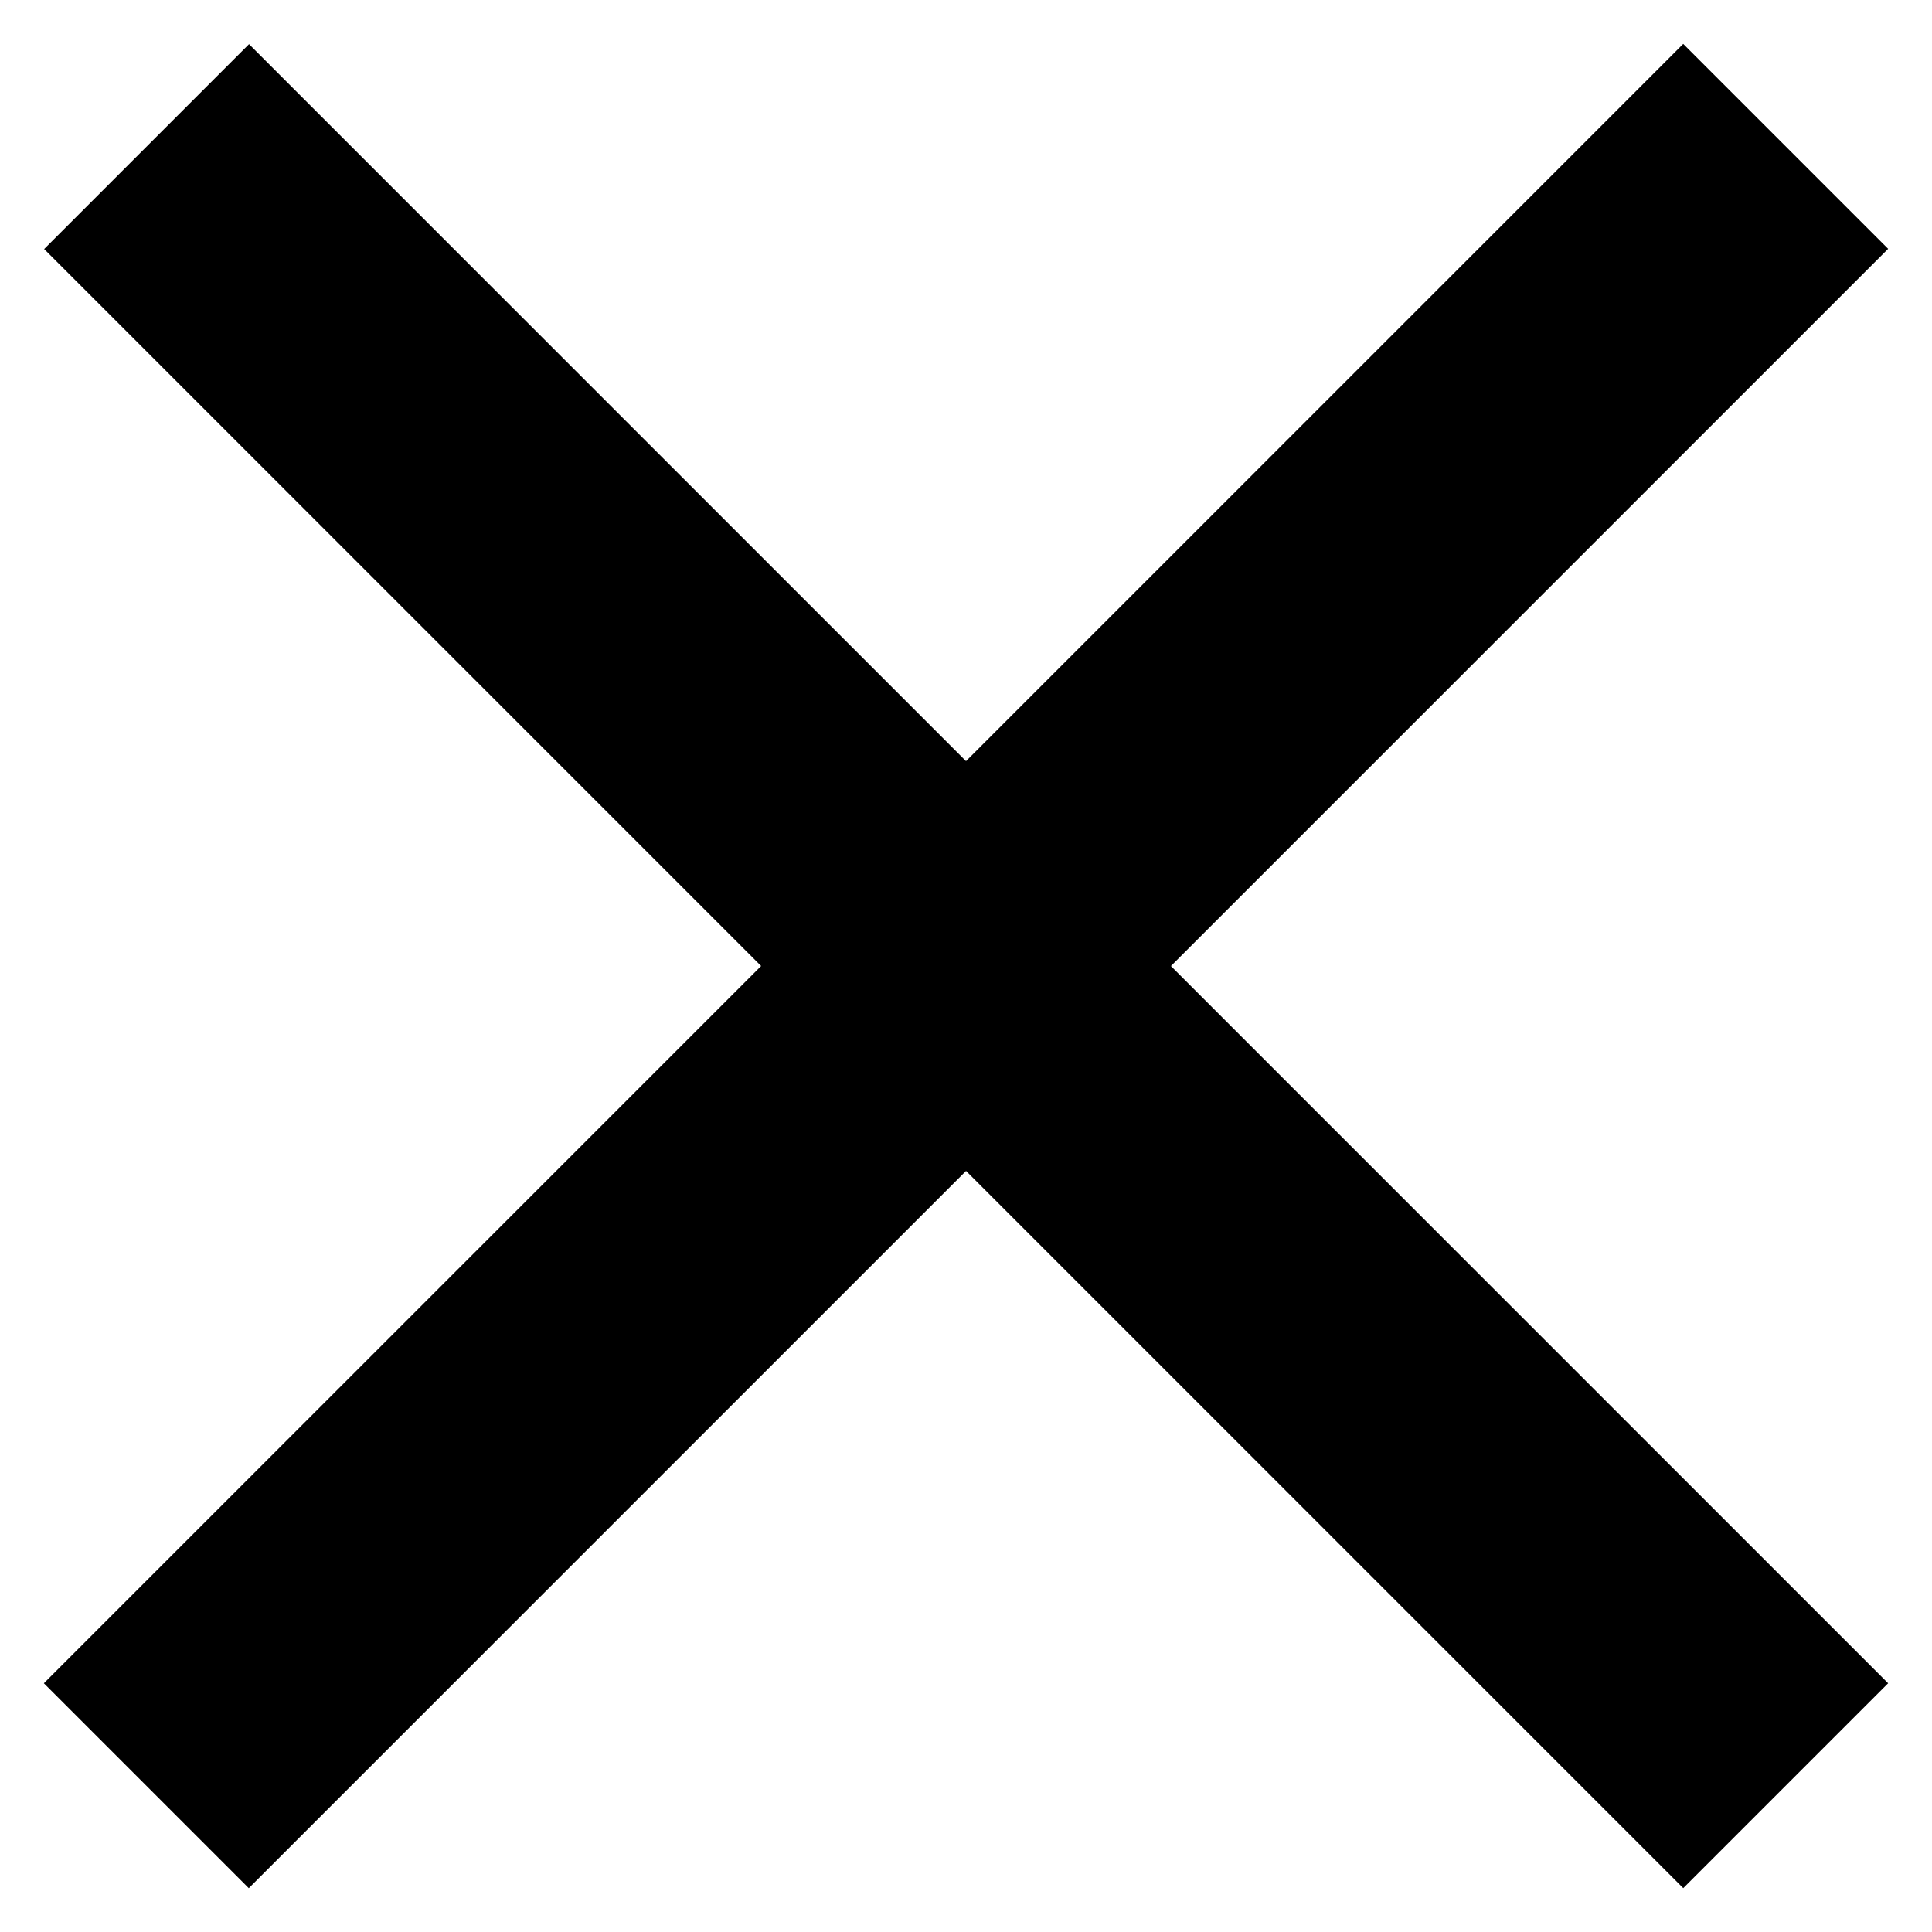
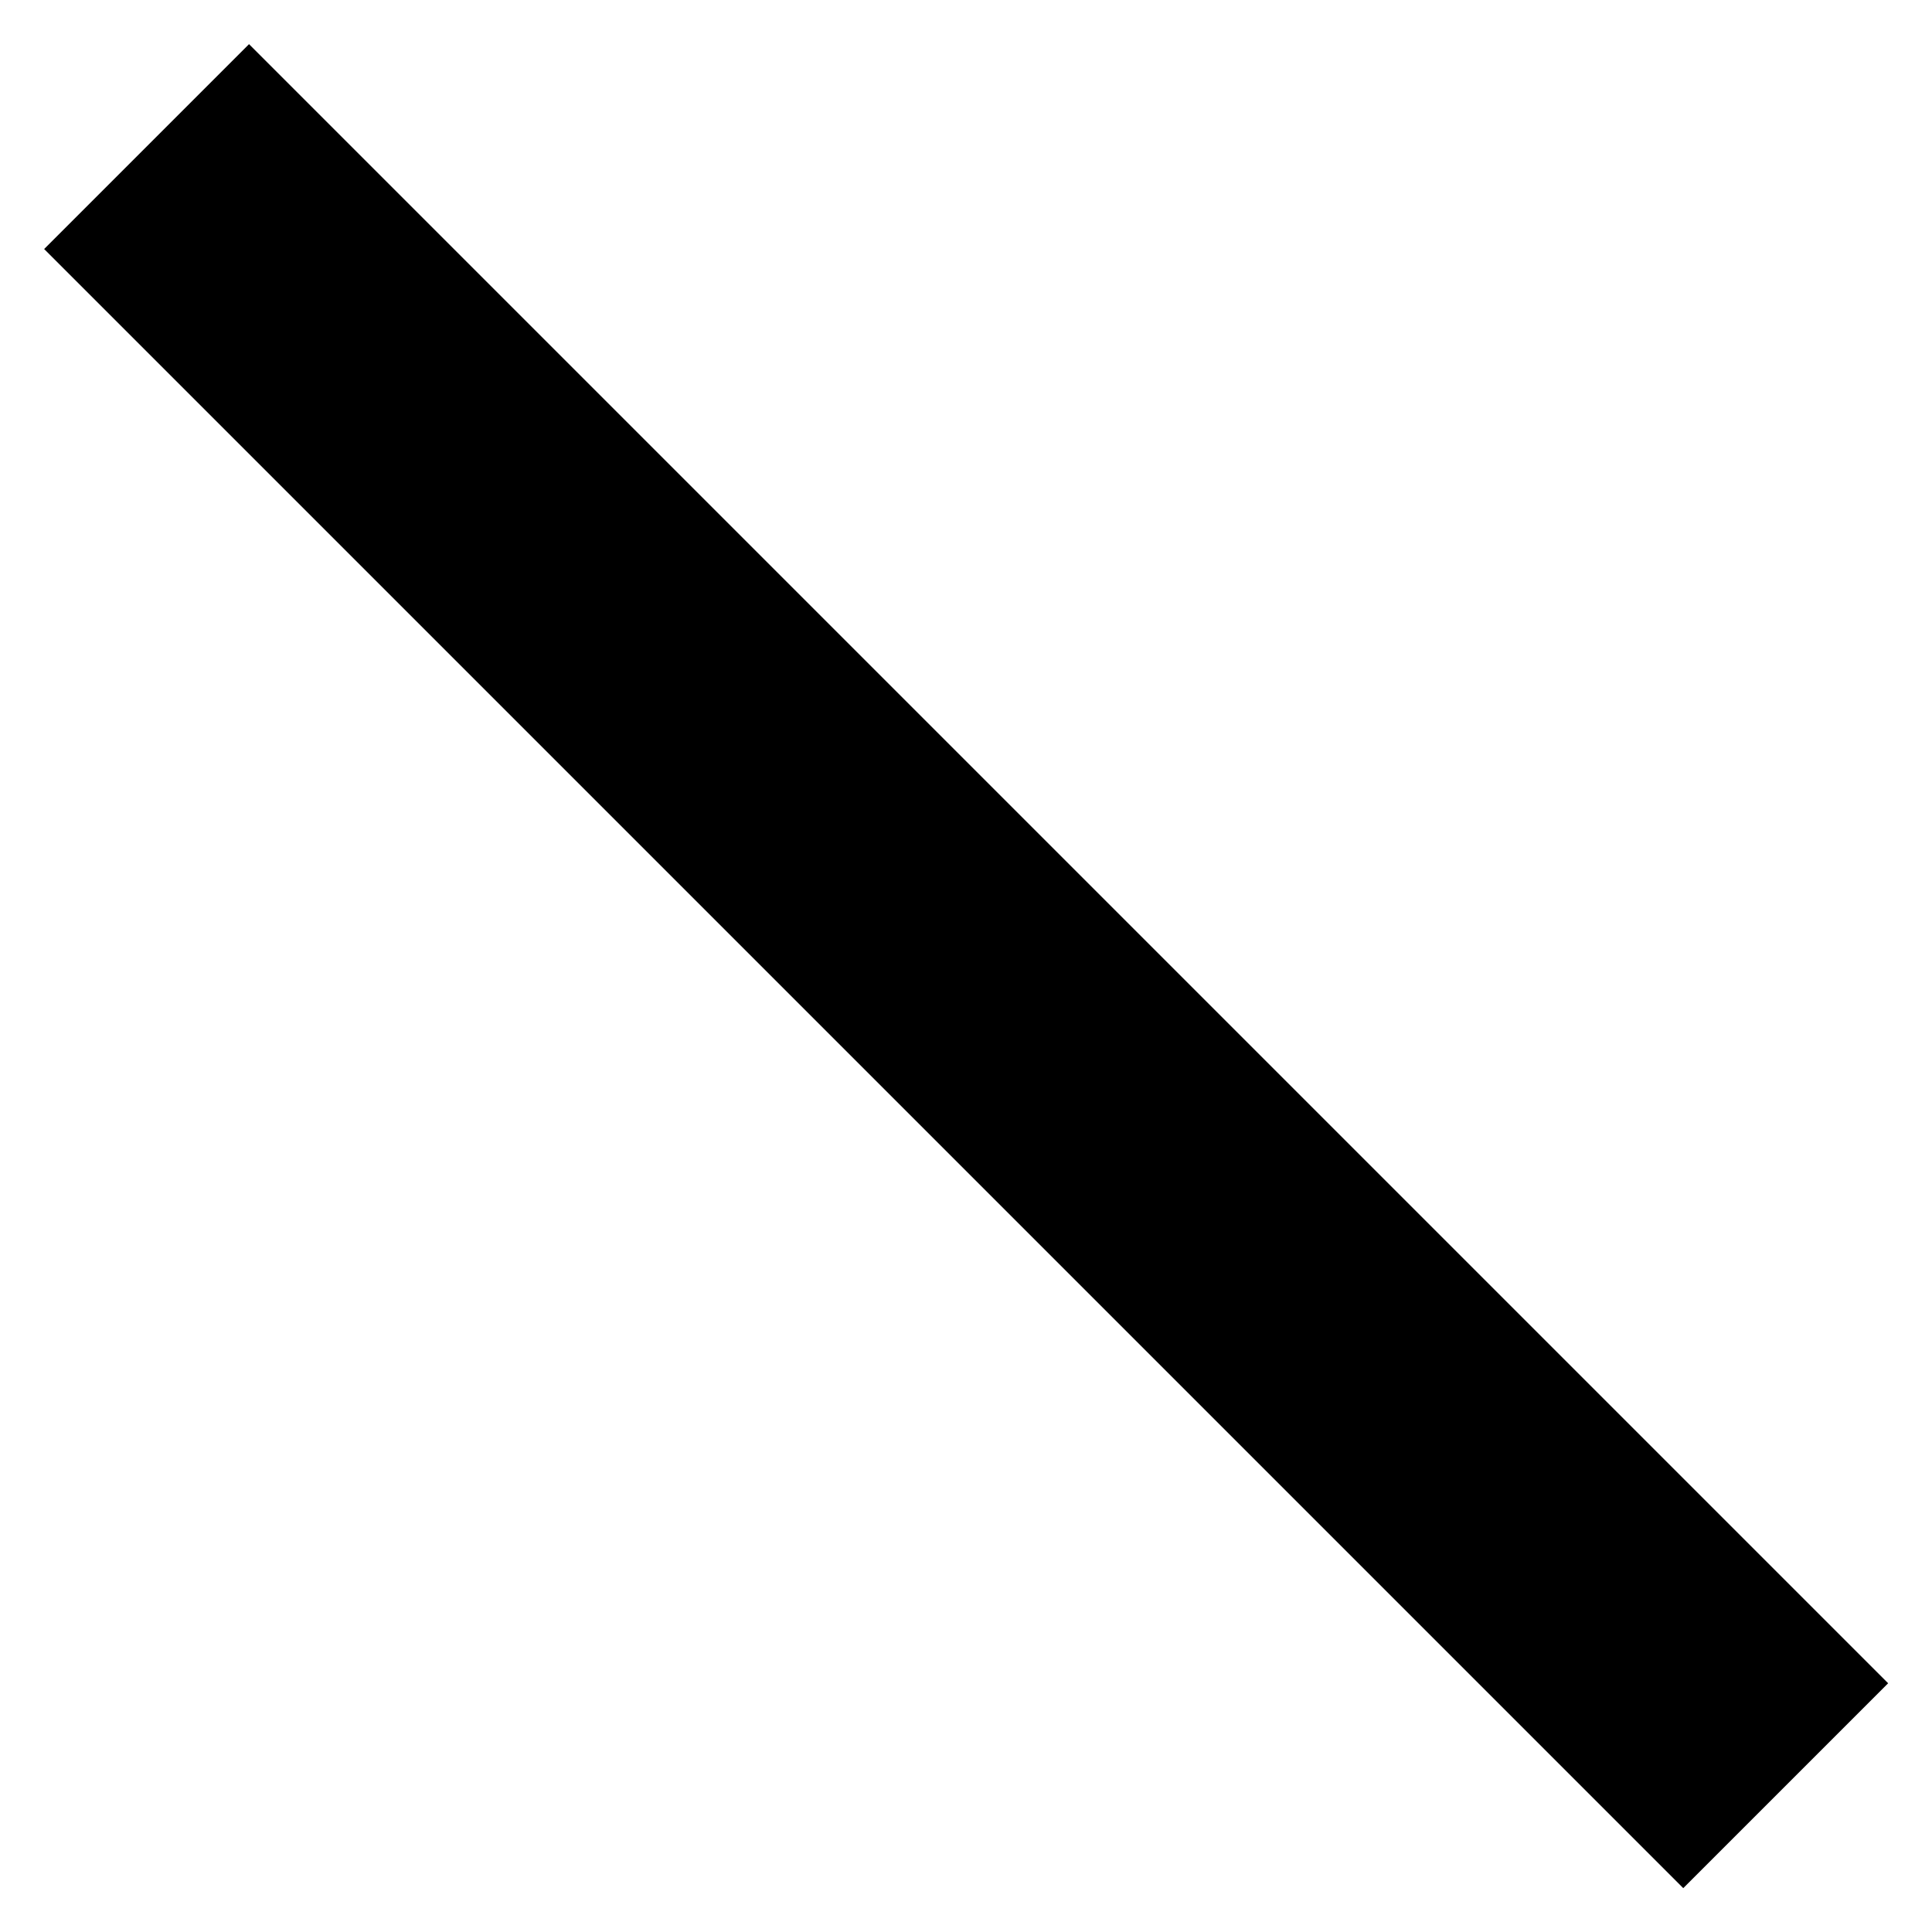
<svg xmlns="http://www.w3.org/2000/svg" viewBox="0 0 20 20" fill="none">
-   <rect x="0.454" y="17.425" width="24" height="3" transform="rotate(-45 0.454 17.425)" fill="currentColor" />
  <rect width="24" height="3" transform="matrix(-0.707 -0.707 -0.707 0.707 19.546 17.425)" fill="currentColor" />
</svg>